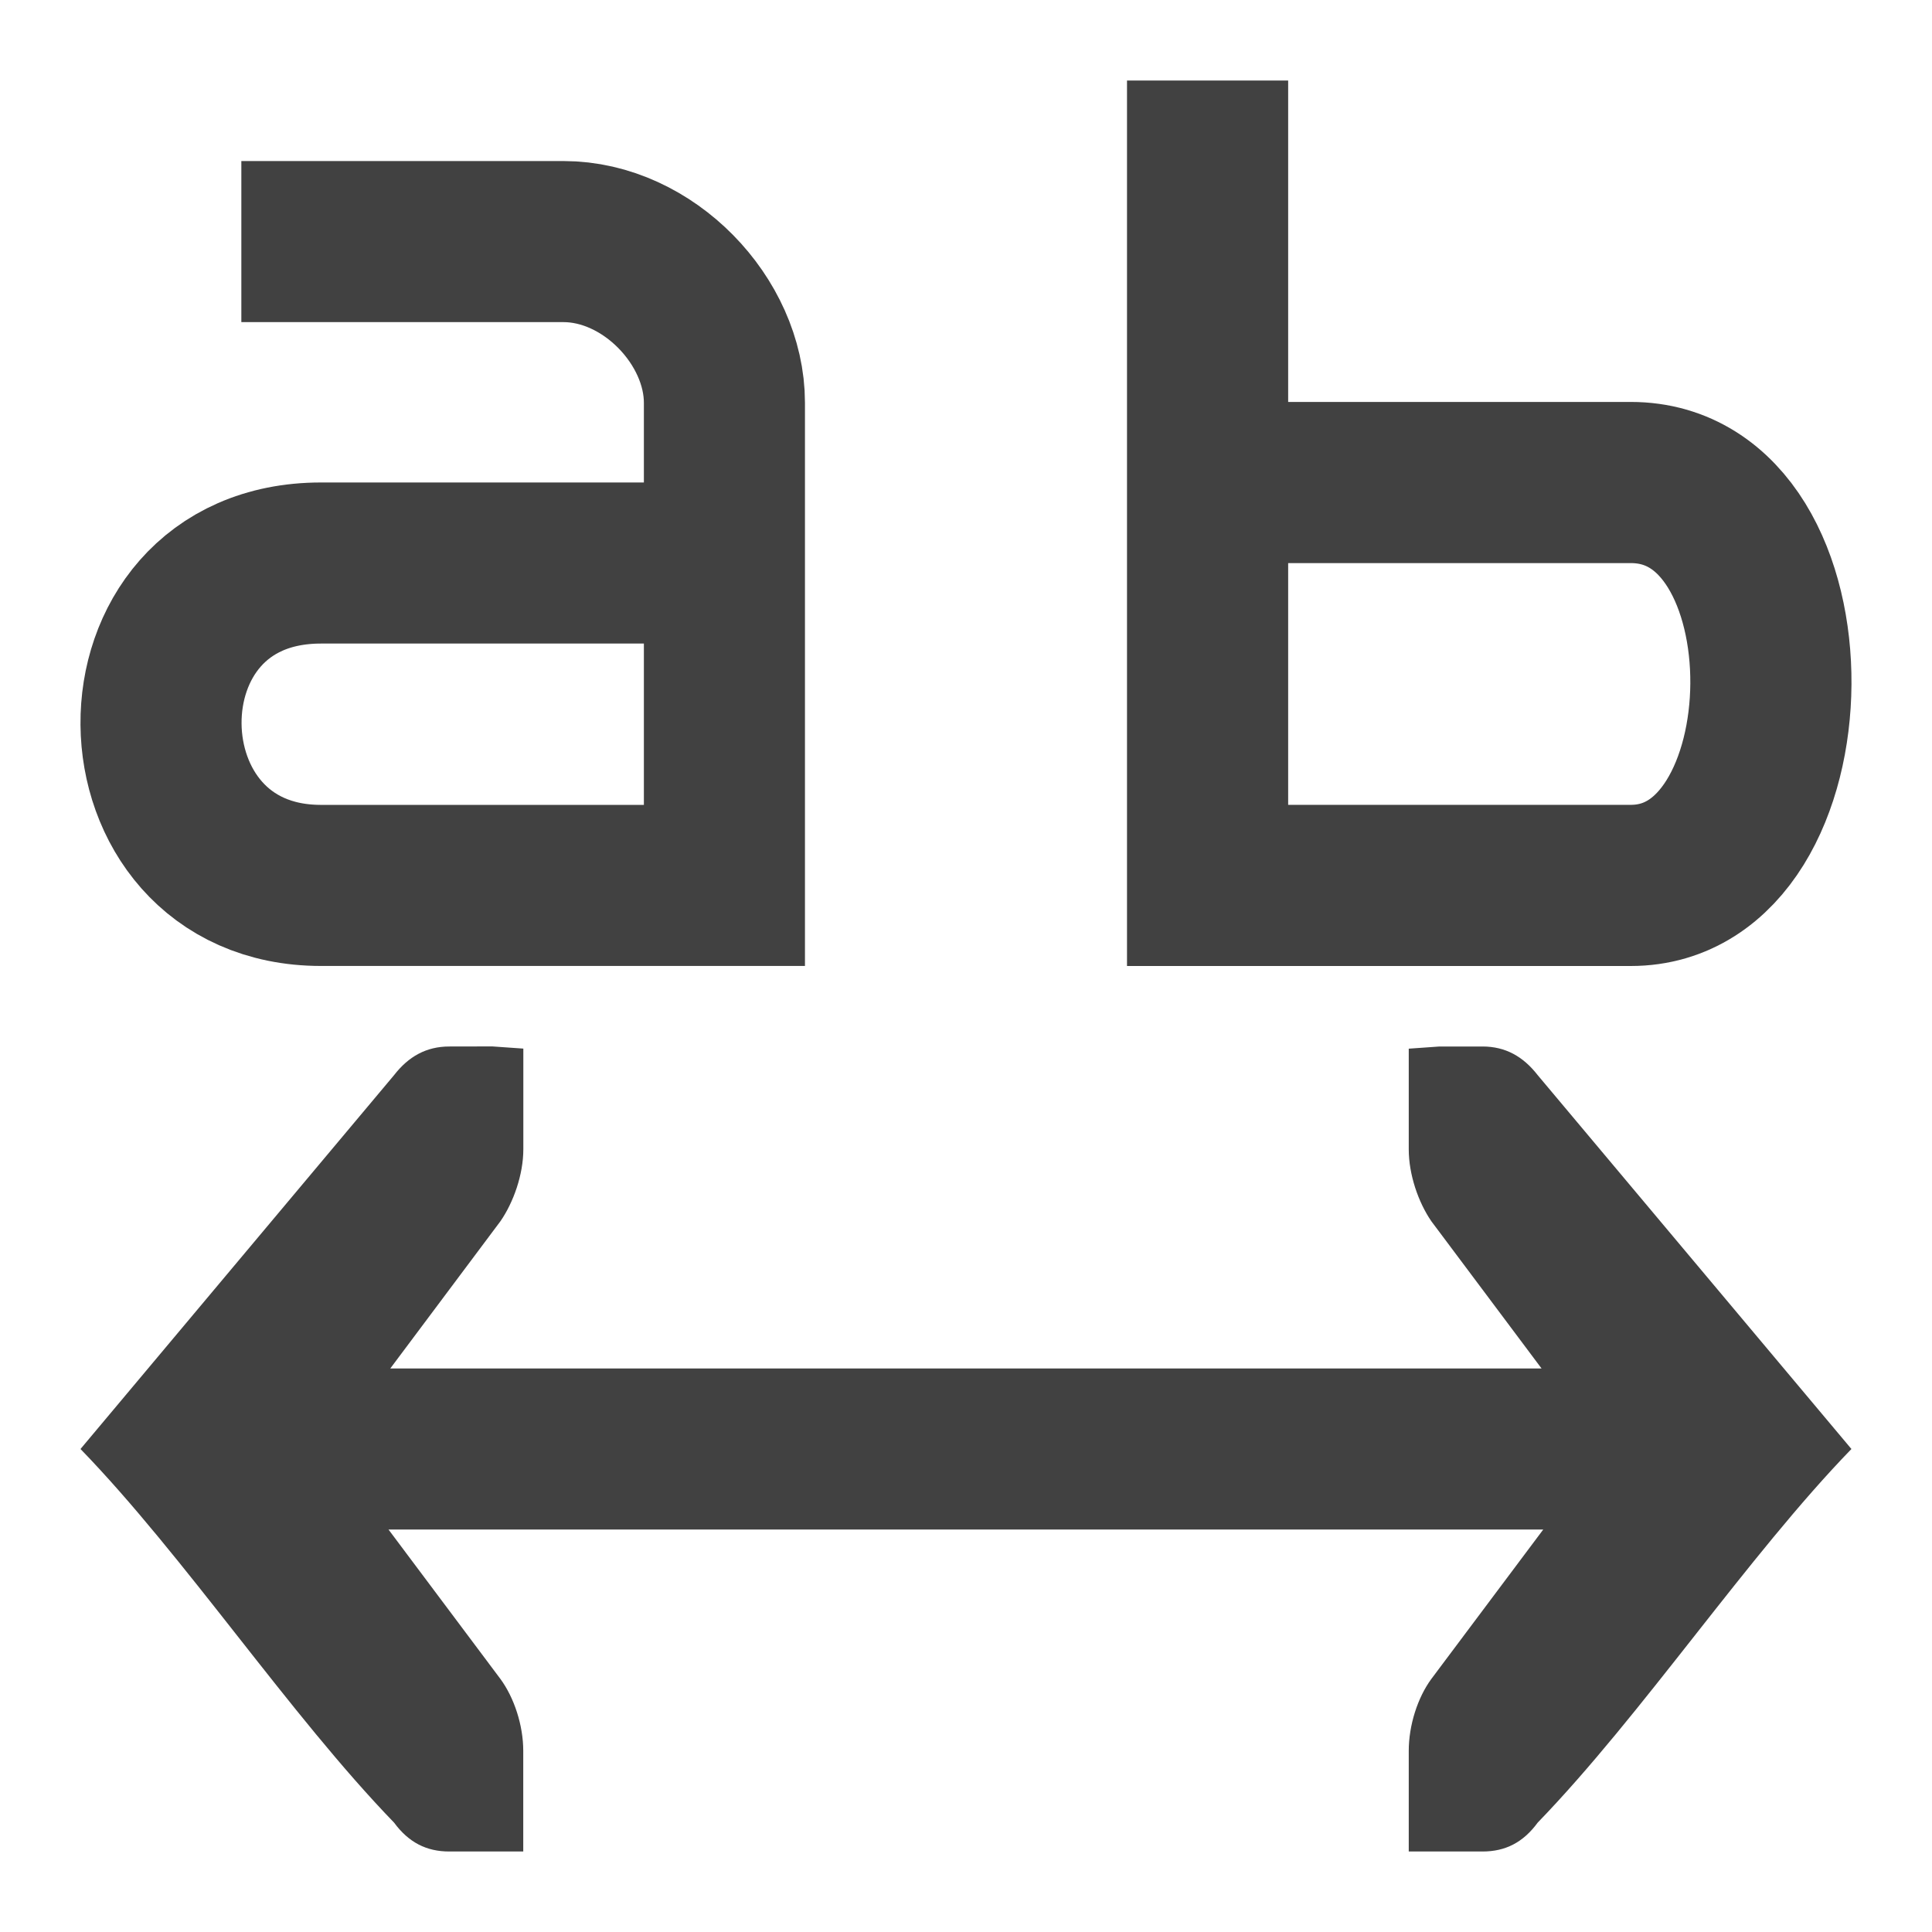
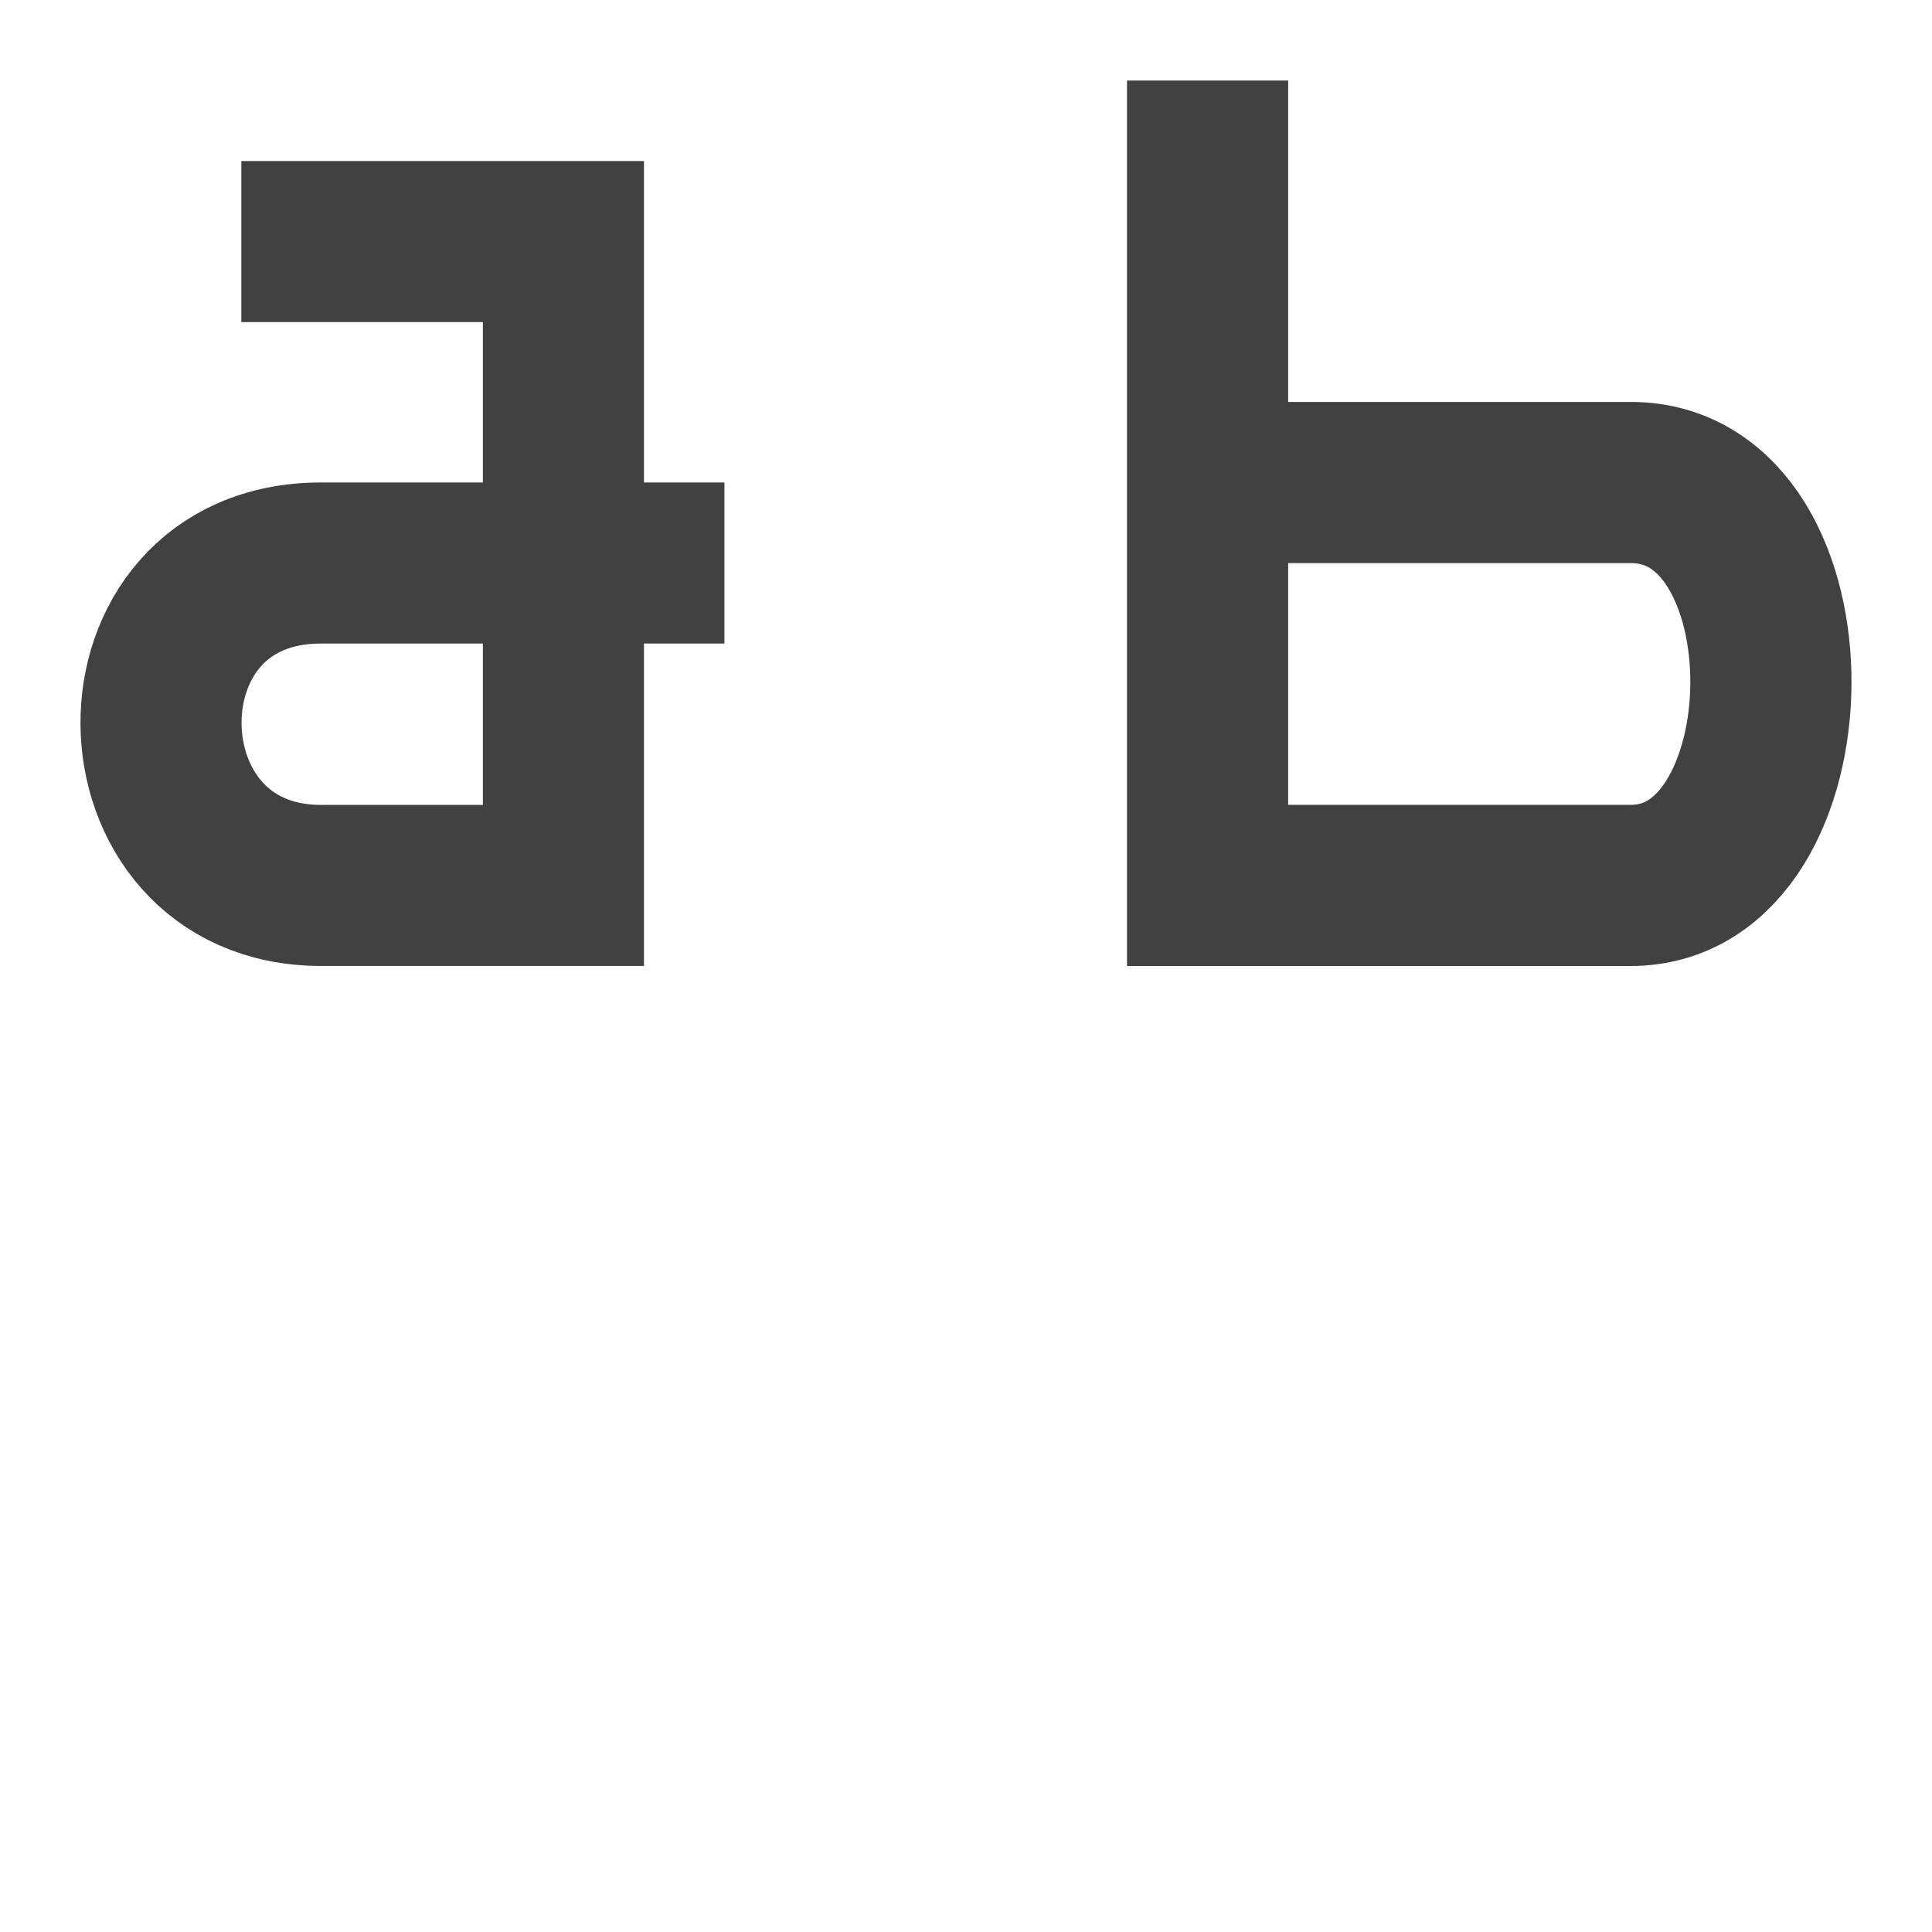
<svg xmlns="http://www.w3.org/2000/svg" xmlns:ns1="http://www.inkscape.org/namespaces/inkscape" xmlns:ns2="http://sodipodi.sourceforge.net/DTD/sodipodi-0.dtd" xmlns:ns3="http://www.openswatchbook.org/uri/2009/osb" xmlns:xlink="http://www.w3.org/1999/xlink" viewBox="0 0 24 24" id="svg7384" height="24" width="24" version="1.1" ns1:version="0.92pre1 unknown" ns2:docname="gimp-letter-spacing.svg">
  <ns2:namedview pagecolor="#000000" bordercolor="#999999" borderopacity="1" objecttolerance="10" gridtolerance="10" guidetolerance="10" ns1:pageopacity="0" ns1:pageshadow="2" ns1:window-width="501" ns1:window-height="405" id="namedview1510" showgrid="true" ns1:zoom="10.727273" ns1:cx="-21.026218" ns1:cy="12.677965" ns1:window-x="0" ns1:window-y="27" ns1:window-maximized="0" ns1:current-layer="svg7384">
    <ns1:grid type="xygrid" id="grid4250" />
  </ns2:namedview>
  <defs id="defs7386">
    <linearGradient gradientTransform="matrix(0.347,0,0,0.306,-154.352,-275.324)" ns3:paint="solid" id="linearGradient19282-4">
      <stop id="stop19284-0" offset="0" style="stop-color:#414141;stop-opacity:1;" />
    </linearGradient>
    <linearGradient gradientTransform="matrix(1.1,0,0,1.25,3.816,-3.251)" gradientUnits="userSpaceOnUse" y2="111.881" x2="894.227" y1="111.881" x1="874.227" id="linearGradient7528" xlink:href="#linearGradient19282-4" />
    <linearGradient gradientTransform="matrix(1.128,0,0,1.099,988.647,-1028.989)" gradientUnits="userSpaceOnUse" y2="1037.362" x2="21" y1="1037.362" x1="13" id="linearGradient7534" xlink:href="#linearGradient19282-4" />
    <linearGradient gradientTransform="matrix(1.127,0,0,1.109,987.985,-1039.108)" gradientUnits="userSpaceOnUse" y2="1037.862" x2="9" y1="1037.862" x1="1" id="linearGradient7540" xlink:href="#linearGradient19282-4" />
  </defs>
  <g id="g4268">
-     <path ns2:nodetypes="scccsccsccccsccscccsccsccccsccs" id="path18497-9-8-1" d="m 5.58,13 c -0.283,0 -0.504,0.123 -0.685,0.356 l -3.895,4.644 c 1.292,1.332 2.593,3.295 3.895,4.641 0.182,0.247 0.403,0.359 0.685,0.359 h 0.535 0.385 v -1.25 c 0,-0.316 -0.112,-0.66 -0.284,-0.894 L 4.826,19 h 14.345 l -1.39,1.856 c -0.172,0.234 -0.281,0.578 -0.281,0.894 v 1.25 h 0.382 0.535 c 0.283,0 0.504,-0.112 0.685,-0.359 1.302,-1.346 2.606,-3.309 3.897,-4.641 l -3.897,-4.644 c -0.182,-0.234 -0.403,-0.356 -0.685,-0.356 h -0.535 l -0.382,0.027 v 1.25 c 0,0.316 0.12,0.66 0.281,0.894 L 19.15,17 H 4.848 l 1.369,-1.83 c 0.161,-0.233 0.284,-0.578 0.284,-0.894 v -1.25 l -0.385,-0.027 z" style="color:#ffffff;font-size:medium;line-height:normal;font-family:Sans;-inkscape-font-specification:Sans;text-indent:0;text-align:start;text-decoration:none;text-decoration-line:none;letter-spacing:normal;word-spacing:normal;text-transform:none;writing-mode:lr-tb;direction:ltr;baseline-shift:baseline;text-anchor:start;display:inline;overflow:visible;fill:url(#linearGradient7528);fill-opacity:1;stroke-width:0.903;enable-background:accumulate" ns1:connector-curvature="0" />
-     <path ns1:connector-curvature="0" d="m 2.998,3.001 h 4.001 c 1.055,0 2,0.99 2,2.002 V 10.999 H 3.987 c -2.616,0 -2.682,-4.005 0,-4.005 h 5.012" id="path18616-0-4-7-3" style="color:#ffffff;display:inline;overflow:visible;fill:none;stroke:url(#linearGradient7540);stroke-width:2.001;stroke-miterlimit:4;stroke-opacity:1;enable-background:accumulate" />
+     <path ns1:connector-curvature="0" d="m 2.998,3.001 h 4.001 V 10.999 H 3.987 c -2.616,0 -2.682,-4.005 0,-4.005 h 5.012" id="path18616-0-4-7-3" style="color:#ffffff;display:inline;overflow:visible;fill:none;stroke:url(#linearGradient7540);stroke-width:2.001;stroke-miterlimit:4;stroke-opacity:1;enable-background:accumulate" />
    <path ns1:connector-curvature="0" id="path18618-3-4-3-9" d="M 15.001,1 V 10.999 h 5.257 c 2.288,0 2.354,-5.005 0,-5.005 h -5.257" style="color:#ffffff;display:inline;overflow:visible;fill:none;stroke:url(#linearGradient7534);stroke-width:2.002;stroke-miterlimit:4;stroke-opacity:1;enable-background:accumulate" />
  </g>
</svg>